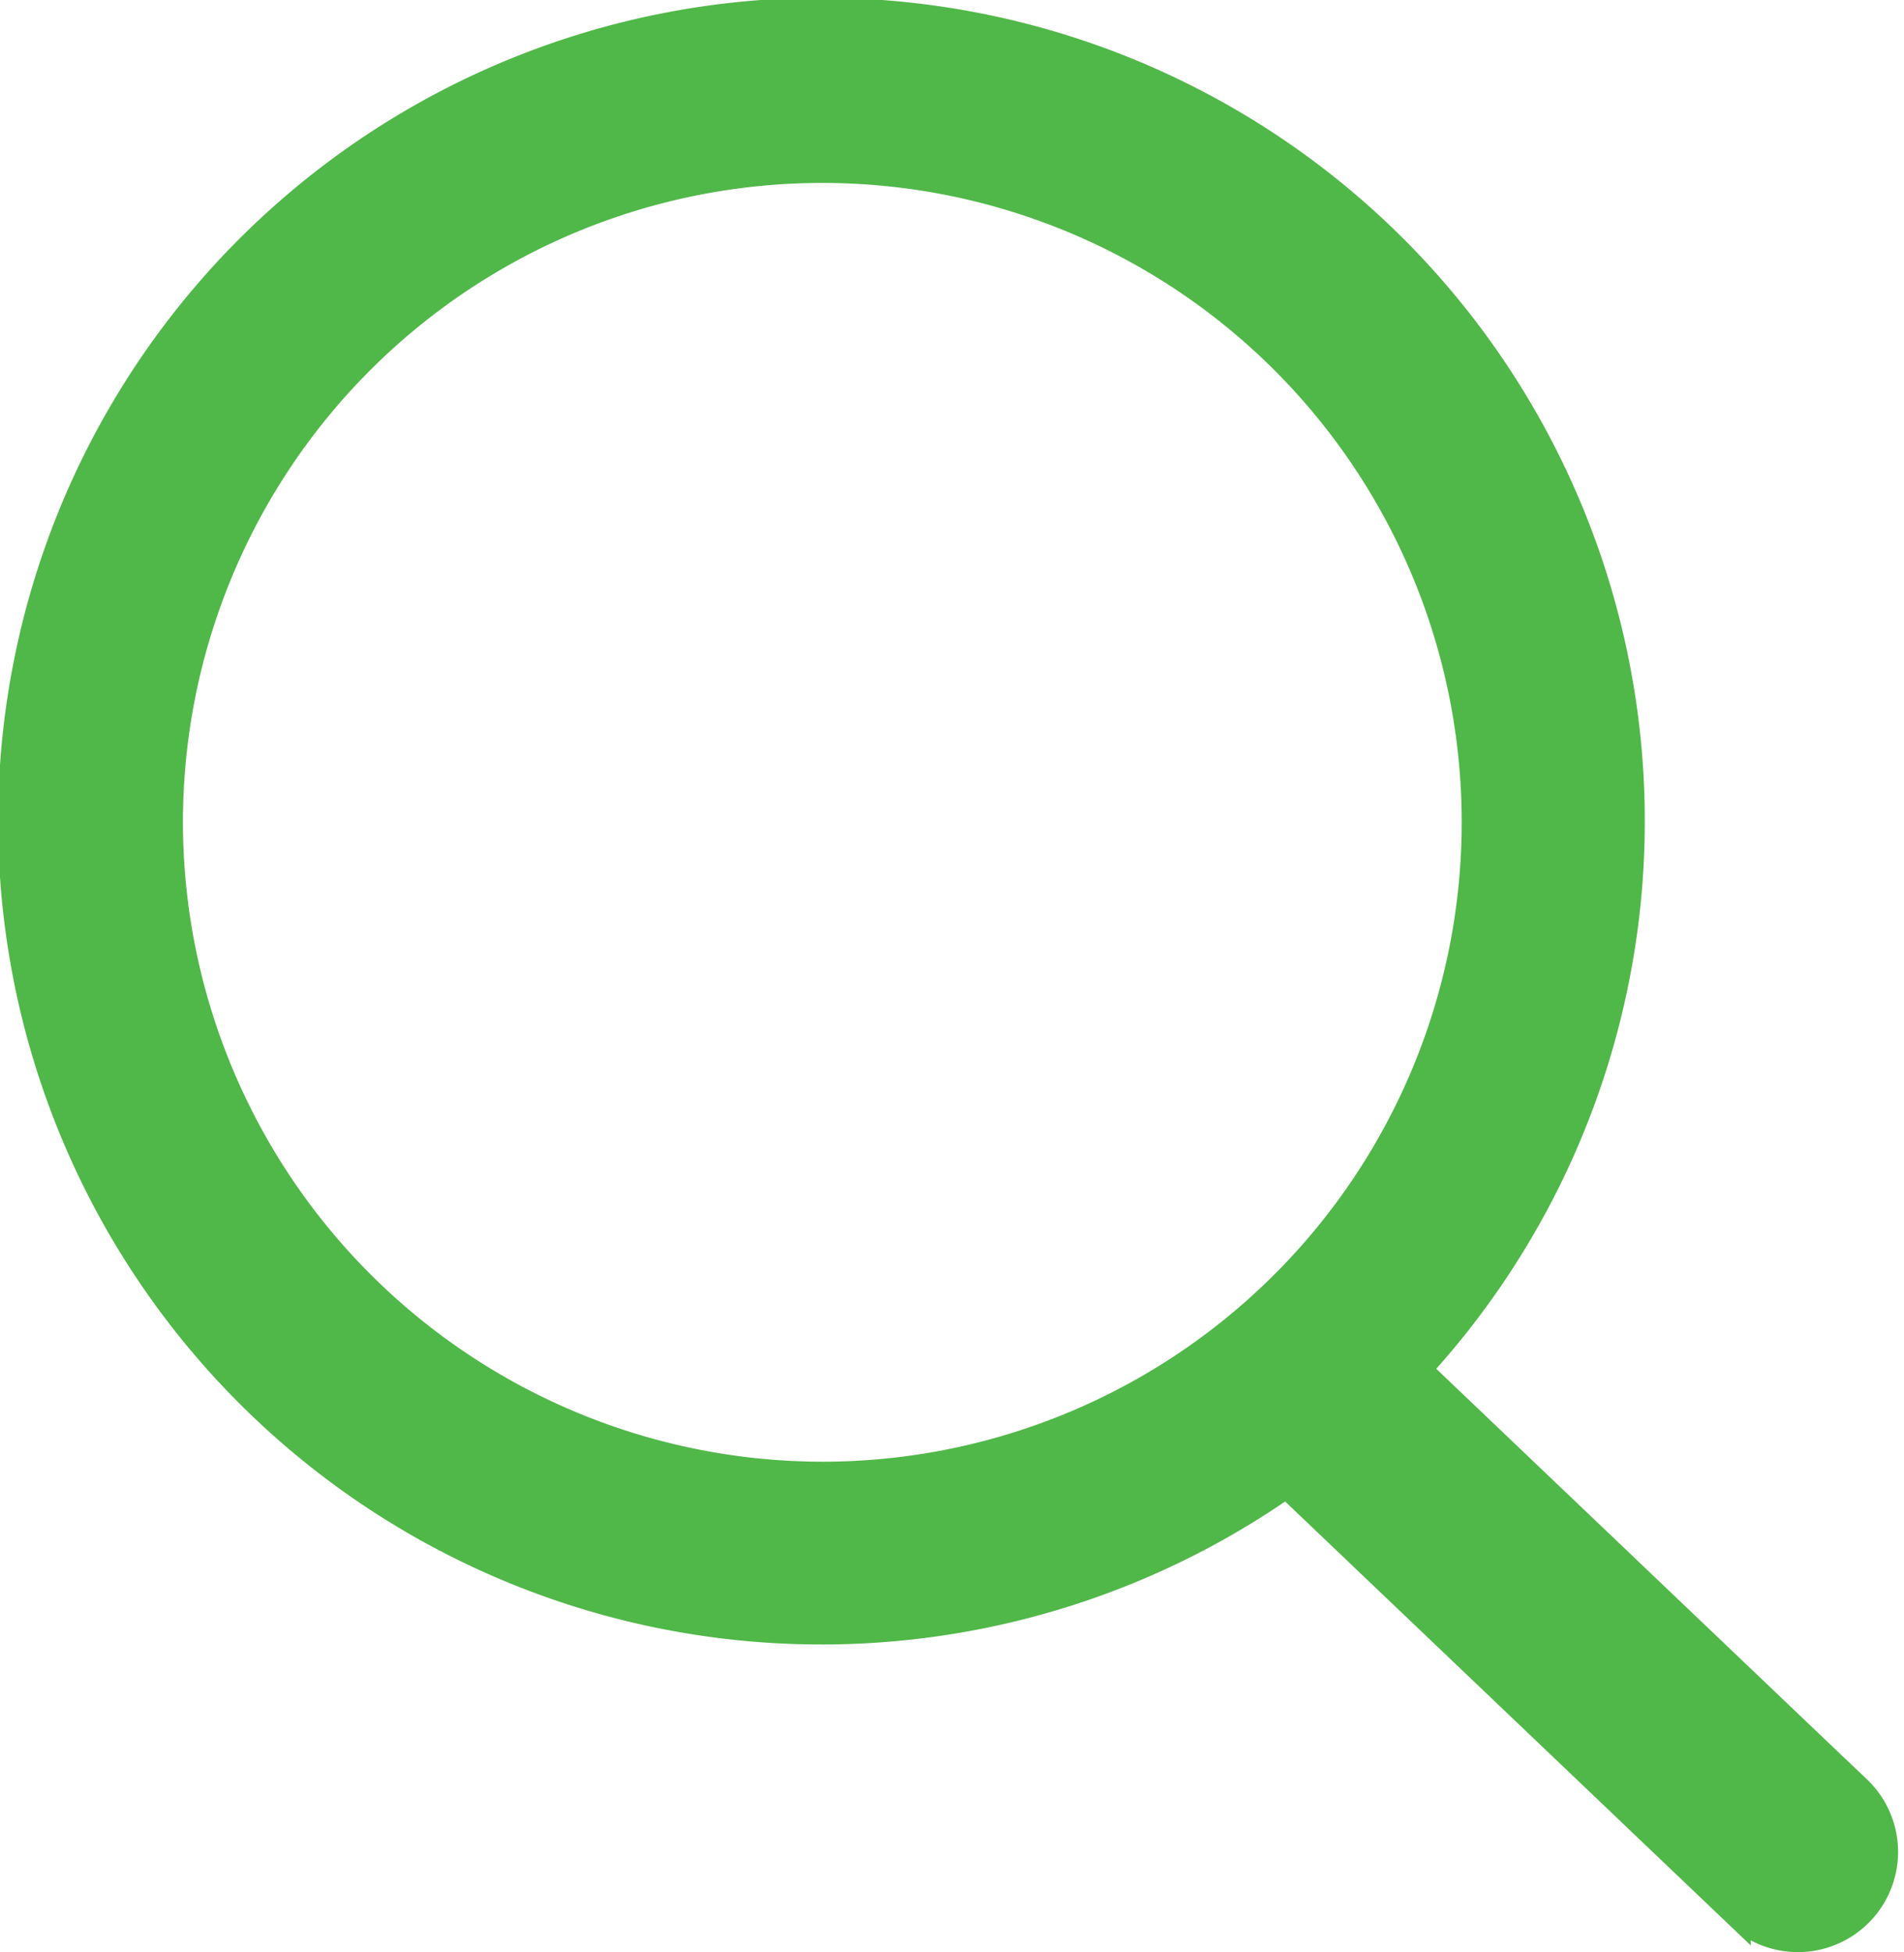
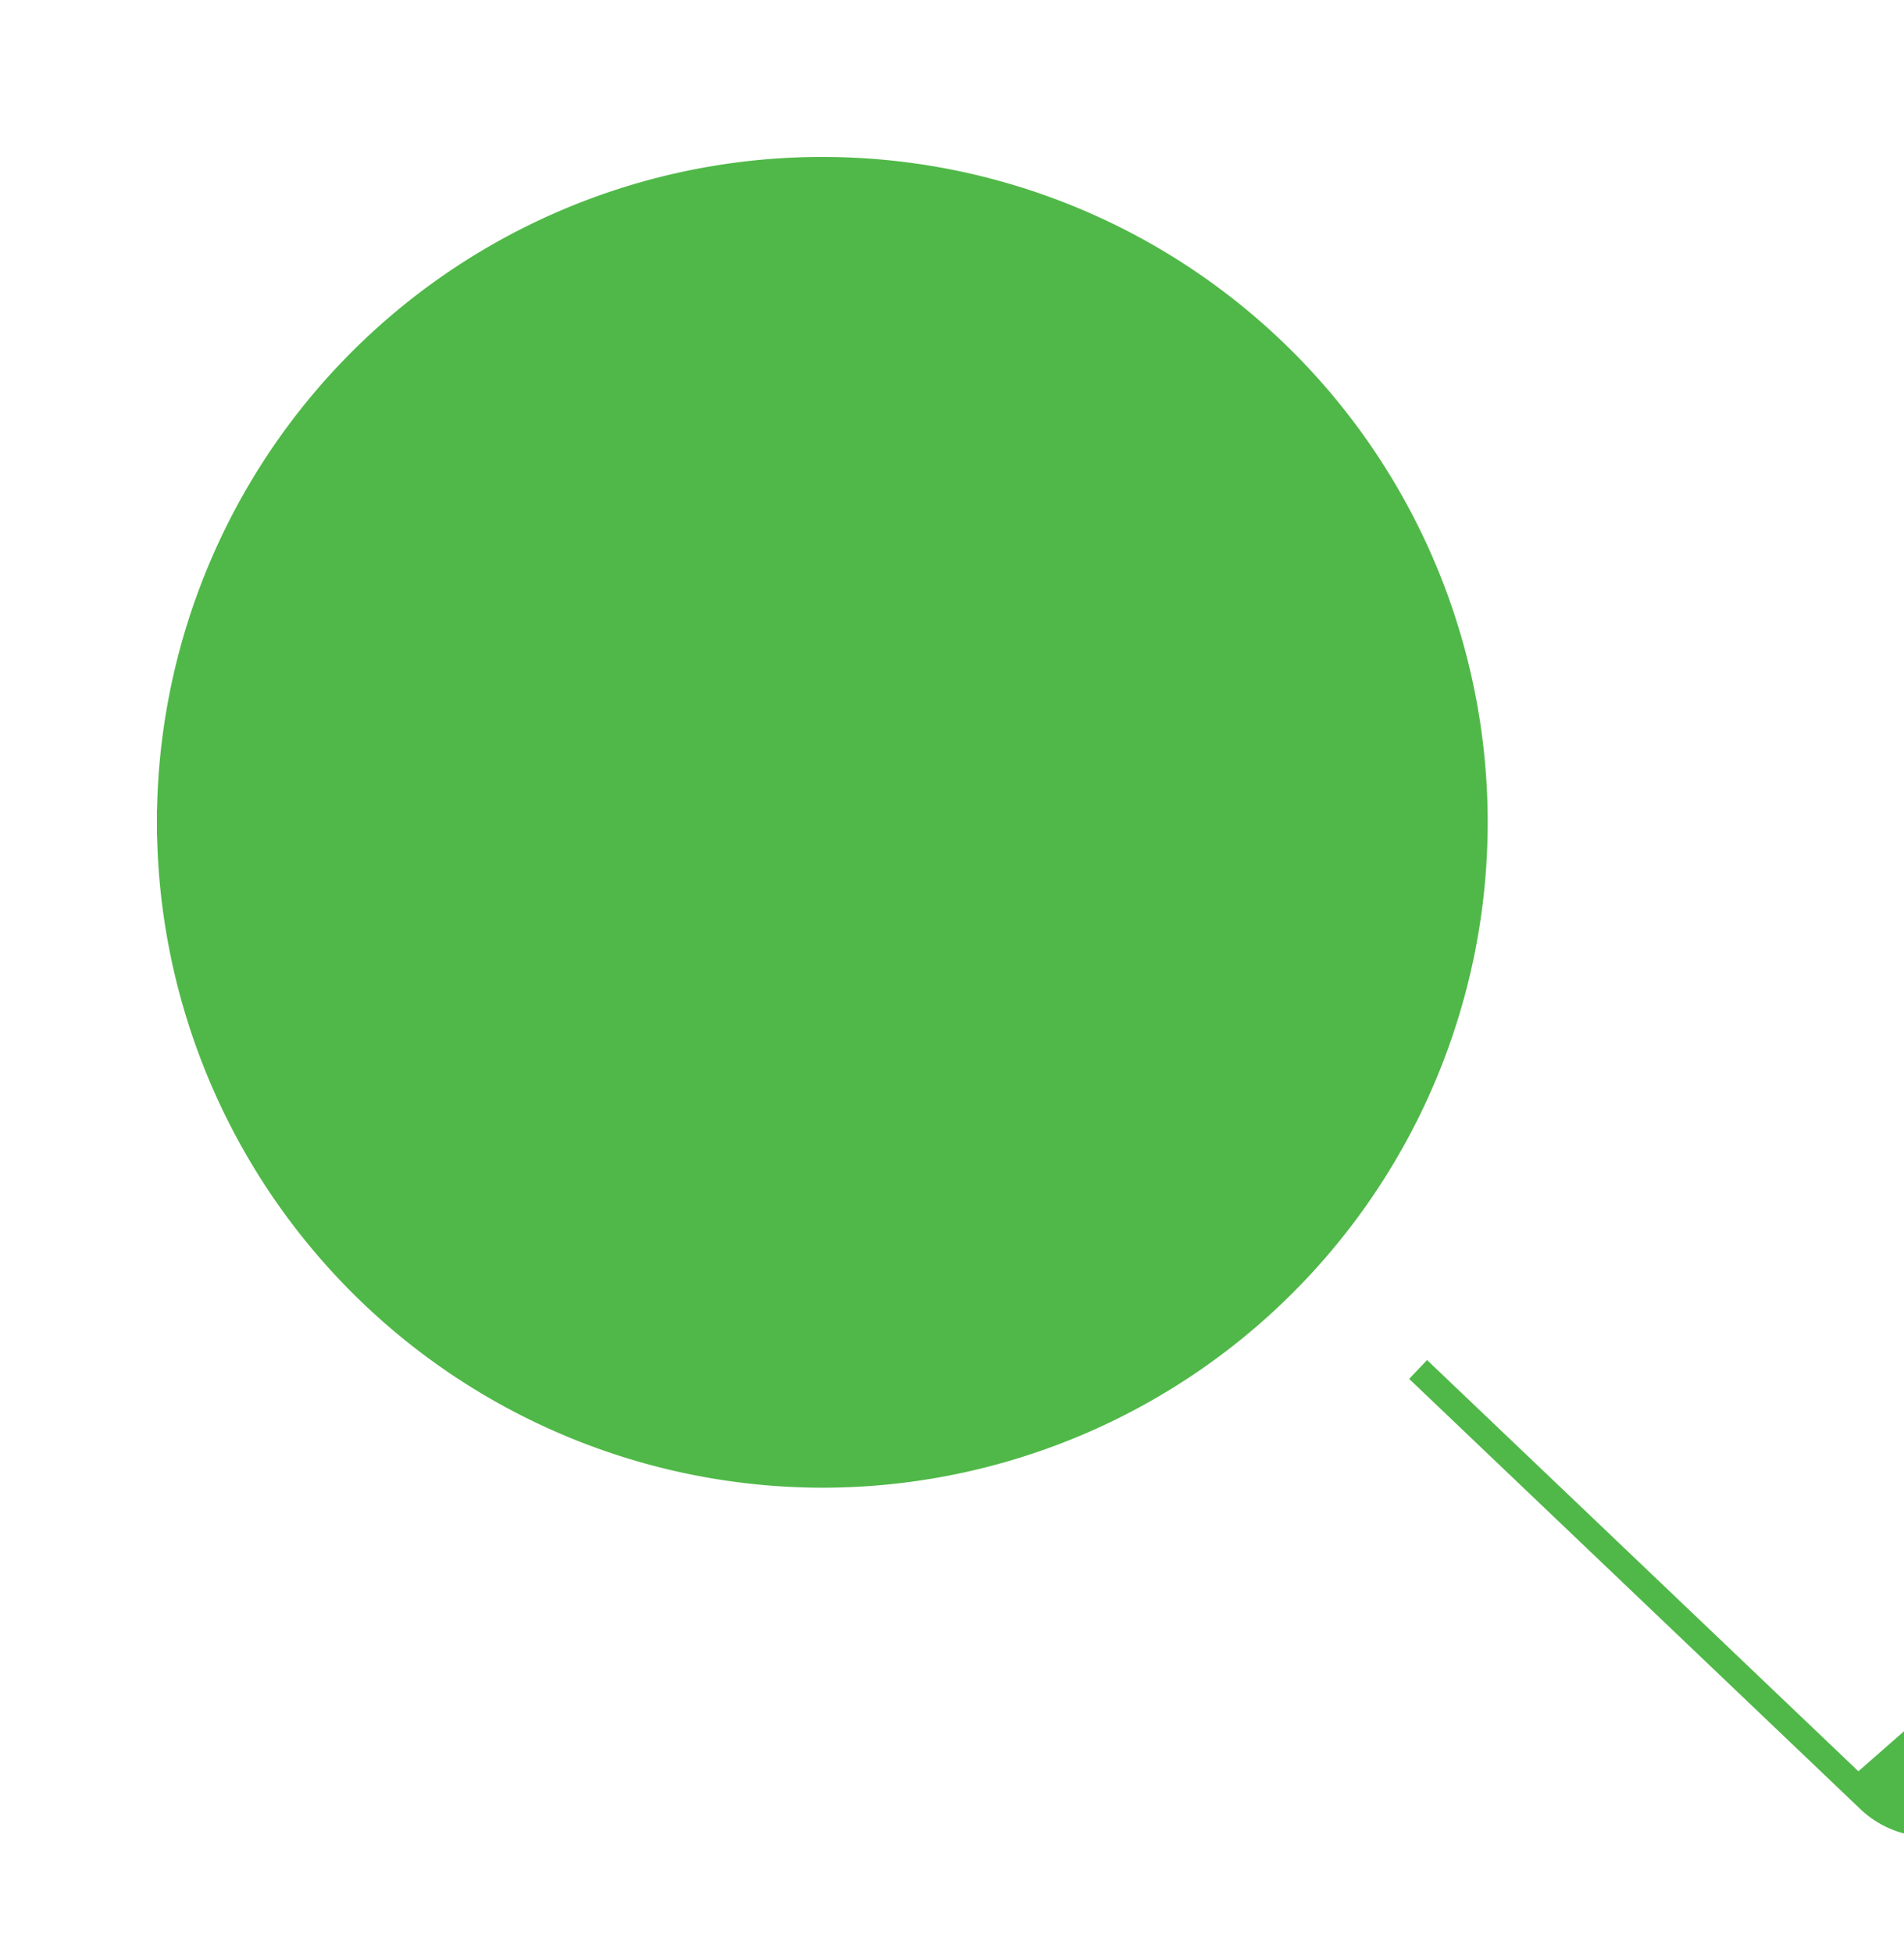
<svg xmlns="http://www.w3.org/2000/svg" width="18.308" height="18.771" viewBox="0 0 18.308 18.771">
-   <path id="search_icon" data-name="search icon" d="M291.418,286.365l-4.23-4.033a7.792,7.792,0,1,0-1.266,1.109l4.339,4.137a.838.838,0,0,0,1.157-1.214Zm-16.232-9.294a6.273,6.273,0,1,1,6.273,6.273A6.28,6.28,0,0,1,275.186,277.071Z" transform="translate(-273.552 -269.164)" fill="#50B848" stroke="#50B848" stroke-width="0.25px" />
+   <path id="search_icon" data-name="search icon" d="M291.418,286.365l-4.23-4.033l4.339,4.137a.838.838,0,0,0,1.157-1.214Zm-16.232-9.294a6.273,6.273,0,1,1,6.273,6.273A6.28,6.28,0,0,1,275.186,277.071Z" transform="translate(-273.552 -269.164)" fill="#50B848" stroke="#50B848" stroke-width="0.25px" />
</svg>